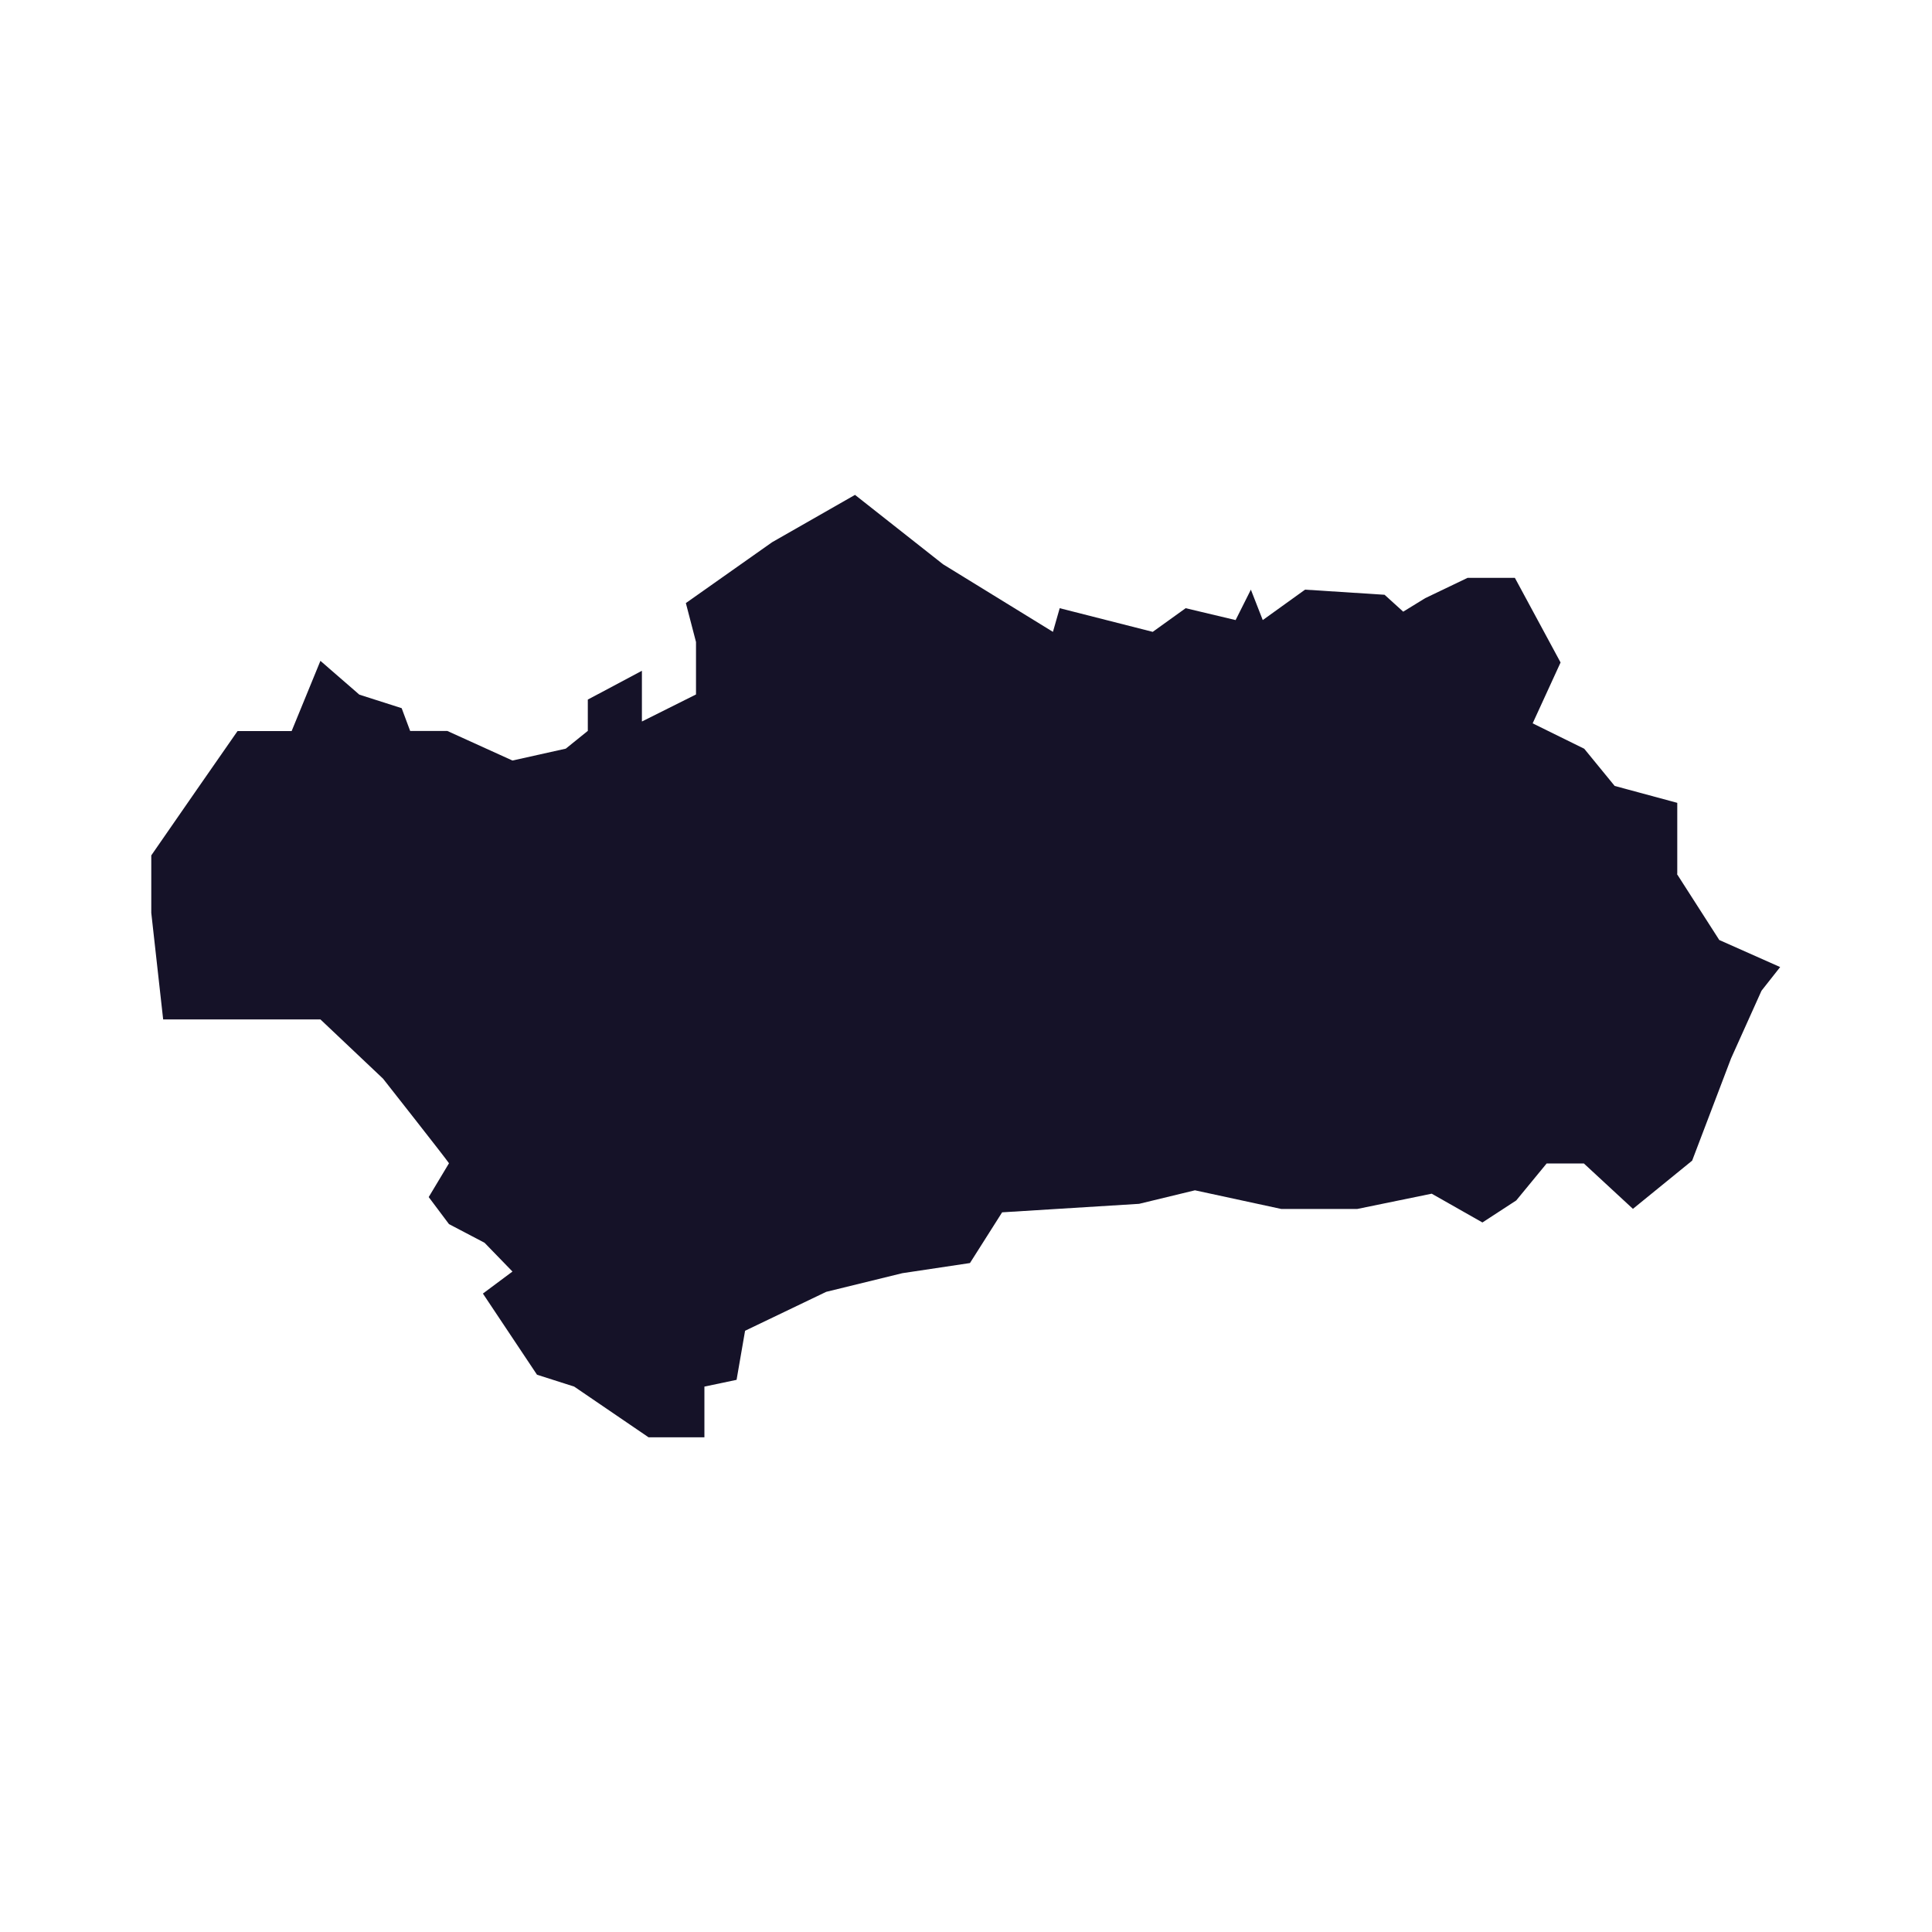
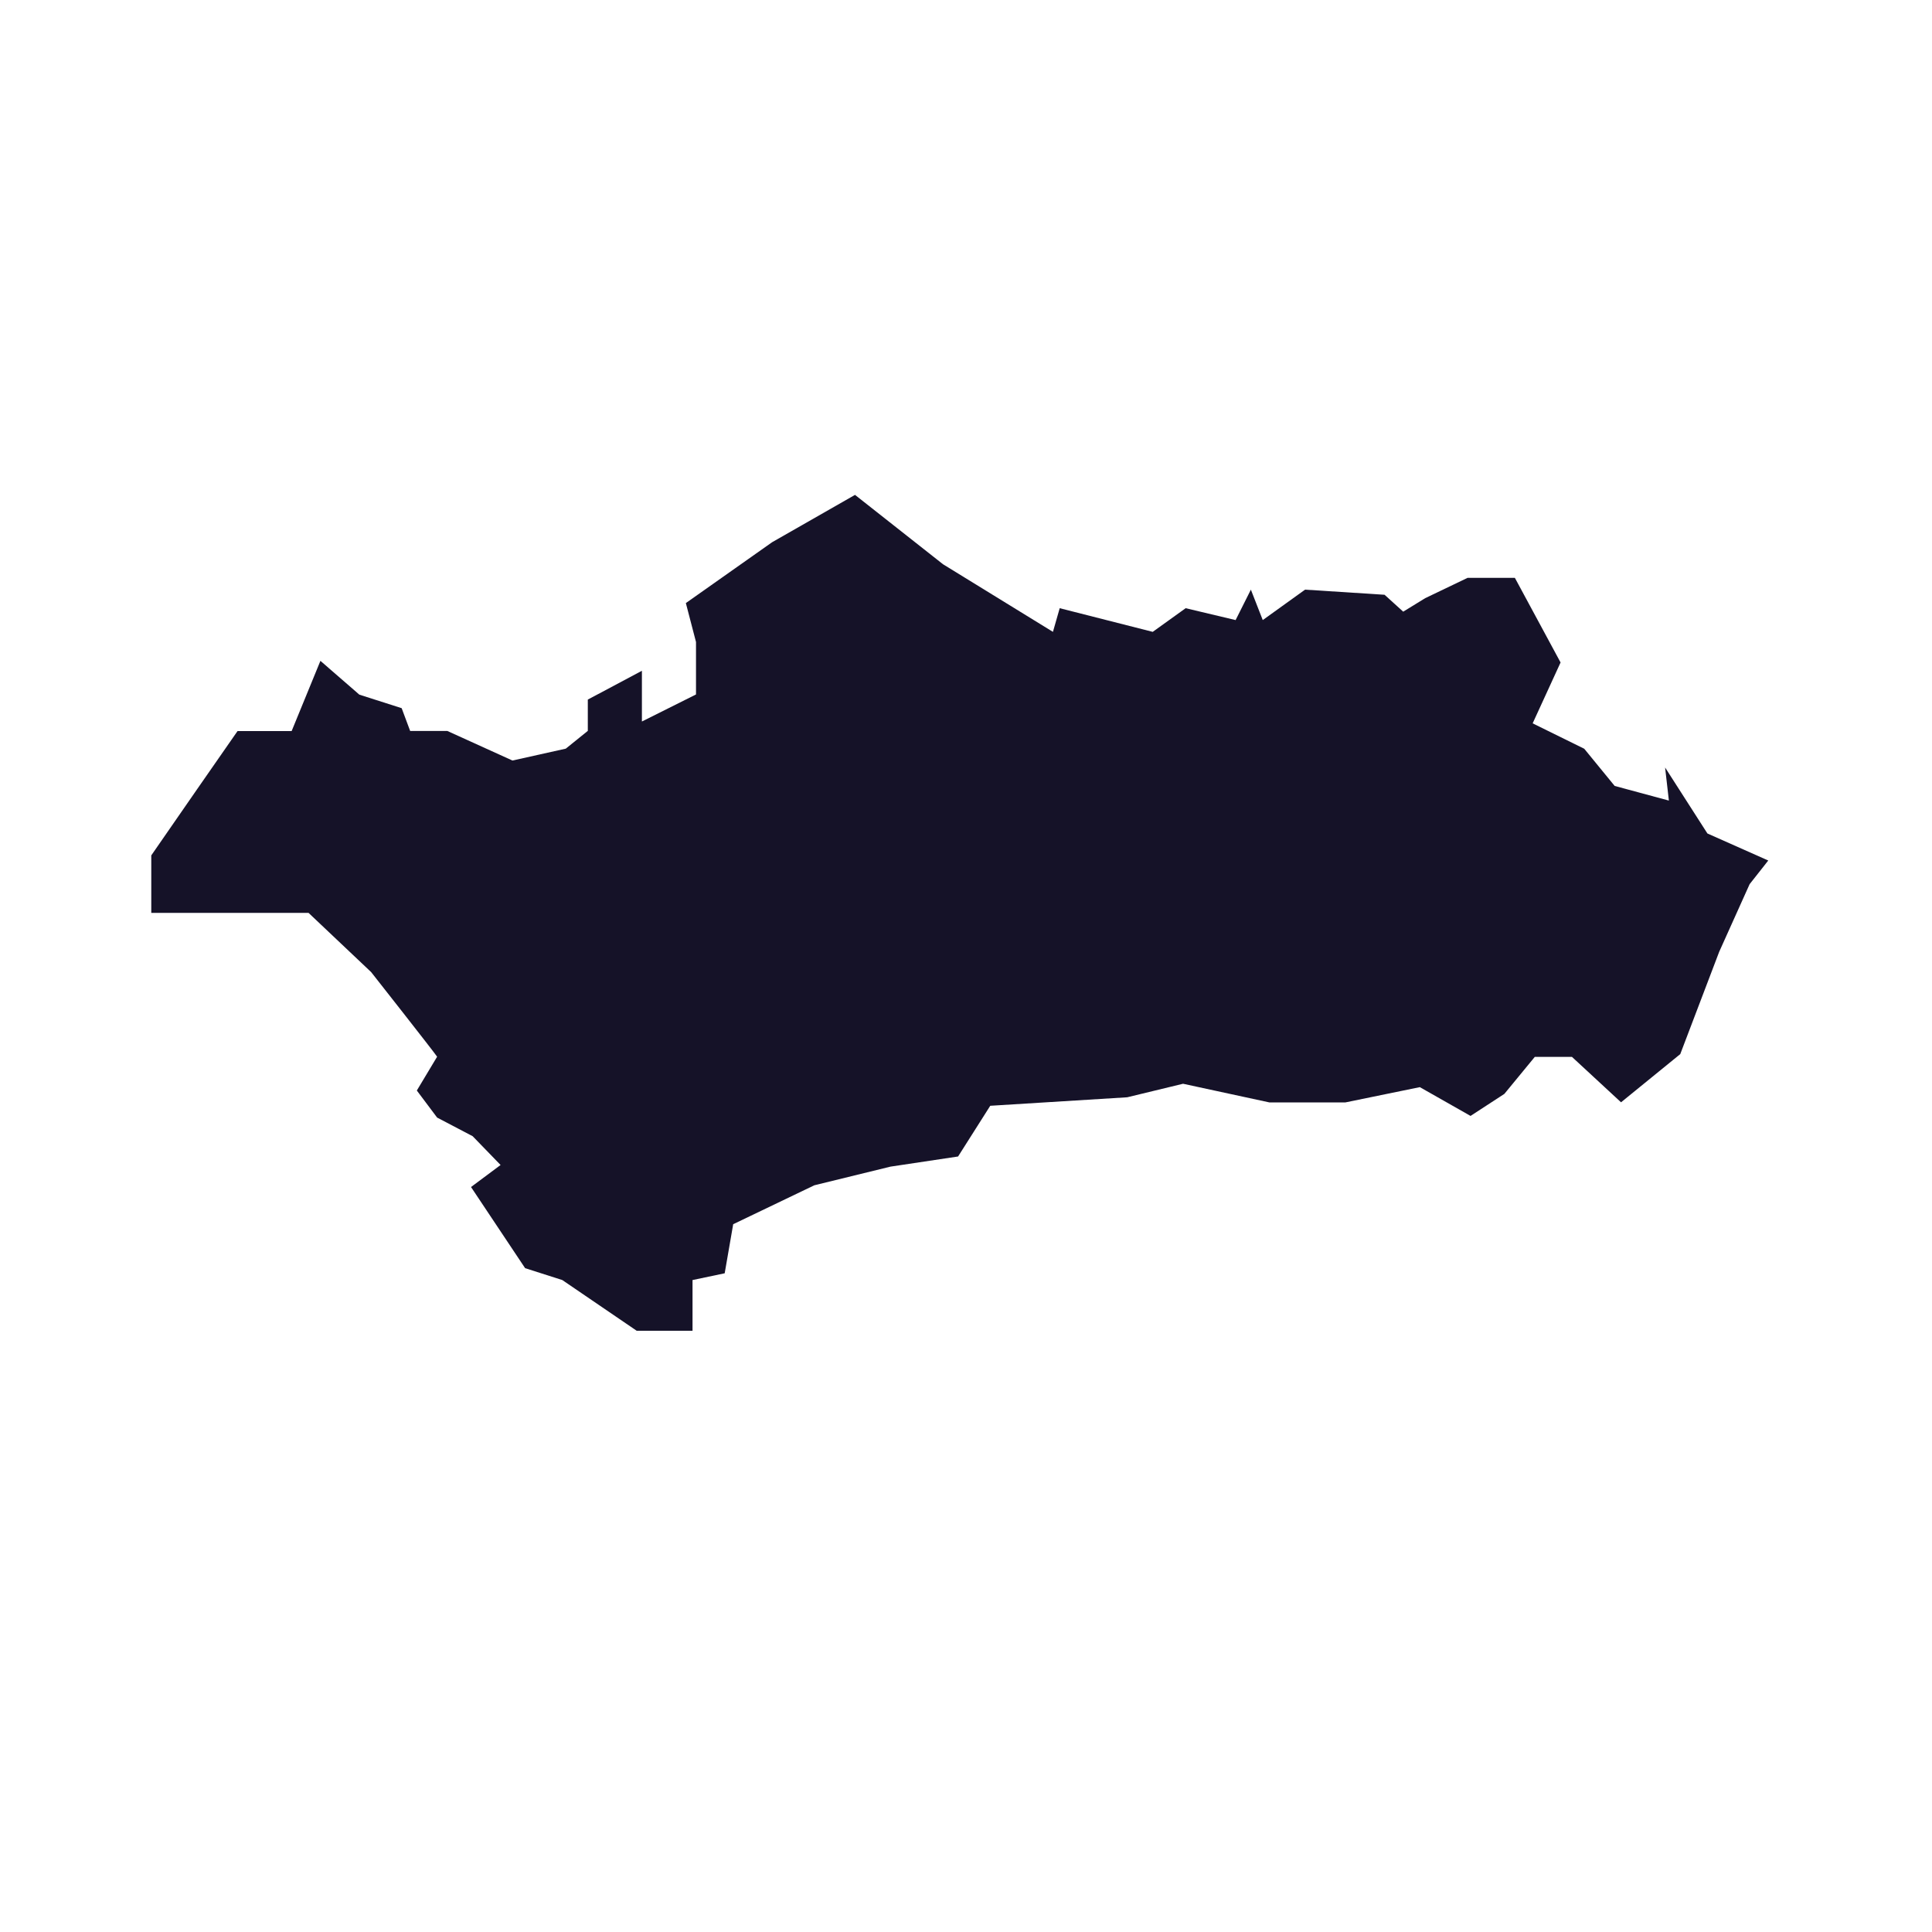
<svg xmlns="http://www.w3.org/2000/svg" id="Capa_1" viewBox="0 0 200 200">
  <defs>
    <style>      .cls-1 {        fill: #151228;      }    </style>
  </defs>
-   <path class="cls-1" d="M173.63,90.46v-7.35l-6.48-1.75-3.15-3.85-5.34-2.63,2.89-6.3-4.73-8.76h-4.9l-4.38,2.1-2.28,1.4-1.93-1.75-8.23-.53-4.38,3.15-1.23-3.15-1.58,3.15-5.17-1.23-3.41,2.45-9.63-2.45-.7,2.45-11.38-7-9.11-7.18-8.58,4.9-8.93,6.3,1.05,4.03v5.43l-5.6,2.8v-5.25l-5.6,2.98v3.24l-2.28,1.84-5.52,1.23-6.74-3.06h-3.85l-.88-2.36-4.38-1.4-4.03-3.5-2.98,7.27h-5.6l-4.2,6.04-4.73,6.83v5.95l1.23,11.03h16.28l6.48,6.13s6.48,8.23,6.83,8.76l-2.1,3.5,2.1,2.8,3.68,1.93,2.89,2.98-3.06,2.28,5.6,8.4,3.85,1.23,7.7,5.25h5.78v-5.25l3.33-.7.88-5.08,8.4-4.03,7.88-1.93,7-1.05,3.33-5.25,14.18-.88,5.78-1.4,8.93,1.93h7.88l7.7-1.58,5.25,2.98,3.5-2.28,3.15-3.83h3.85l5.08,4.7,6.13-4.99,4.03-10.59,3.15-7,1.93-2.45-6.3-2.8-4.38-6.83Z" />
+   <path class="cls-1" d="M173.63,90.46v-7.35l-6.48-1.75-3.15-3.85-5.34-2.63,2.89-6.3-4.73-8.76h-4.9l-4.38,2.1-2.28,1.4-1.93-1.75-8.23-.53-4.38,3.15-1.23-3.15-1.58,3.15-5.17-1.23-3.41,2.45-9.63-2.45-.7,2.45-11.38-7-9.11-7.18-8.58,4.9-8.93,6.3,1.05,4.03v5.43l-5.6,2.8v-5.25l-5.6,2.98v3.24l-2.28,1.84-5.52,1.23-6.74-3.06h-3.85l-.88-2.36-4.38-1.4-4.03-3.5-2.98,7.27h-5.6l-4.2,6.04-4.73,6.83v5.95h16.28l6.48,6.13s6.48,8.23,6.83,8.76l-2.1,3.5,2.1,2.8,3.68,1.93,2.89,2.98-3.06,2.28,5.6,8.4,3.85,1.23,7.7,5.25h5.78v-5.25l3.33-.7.88-5.08,8.4-4.03,7.88-1.93,7-1.05,3.33-5.25,14.18-.88,5.78-1.4,8.93,1.93h7.88l7.7-1.58,5.25,2.98,3.5-2.28,3.15-3.83h3.85l5.08,4.7,6.13-4.99,4.03-10.59,3.15-7,1.93-2.45-6.3-2.8-4.38-6.83Z" />
</svg>